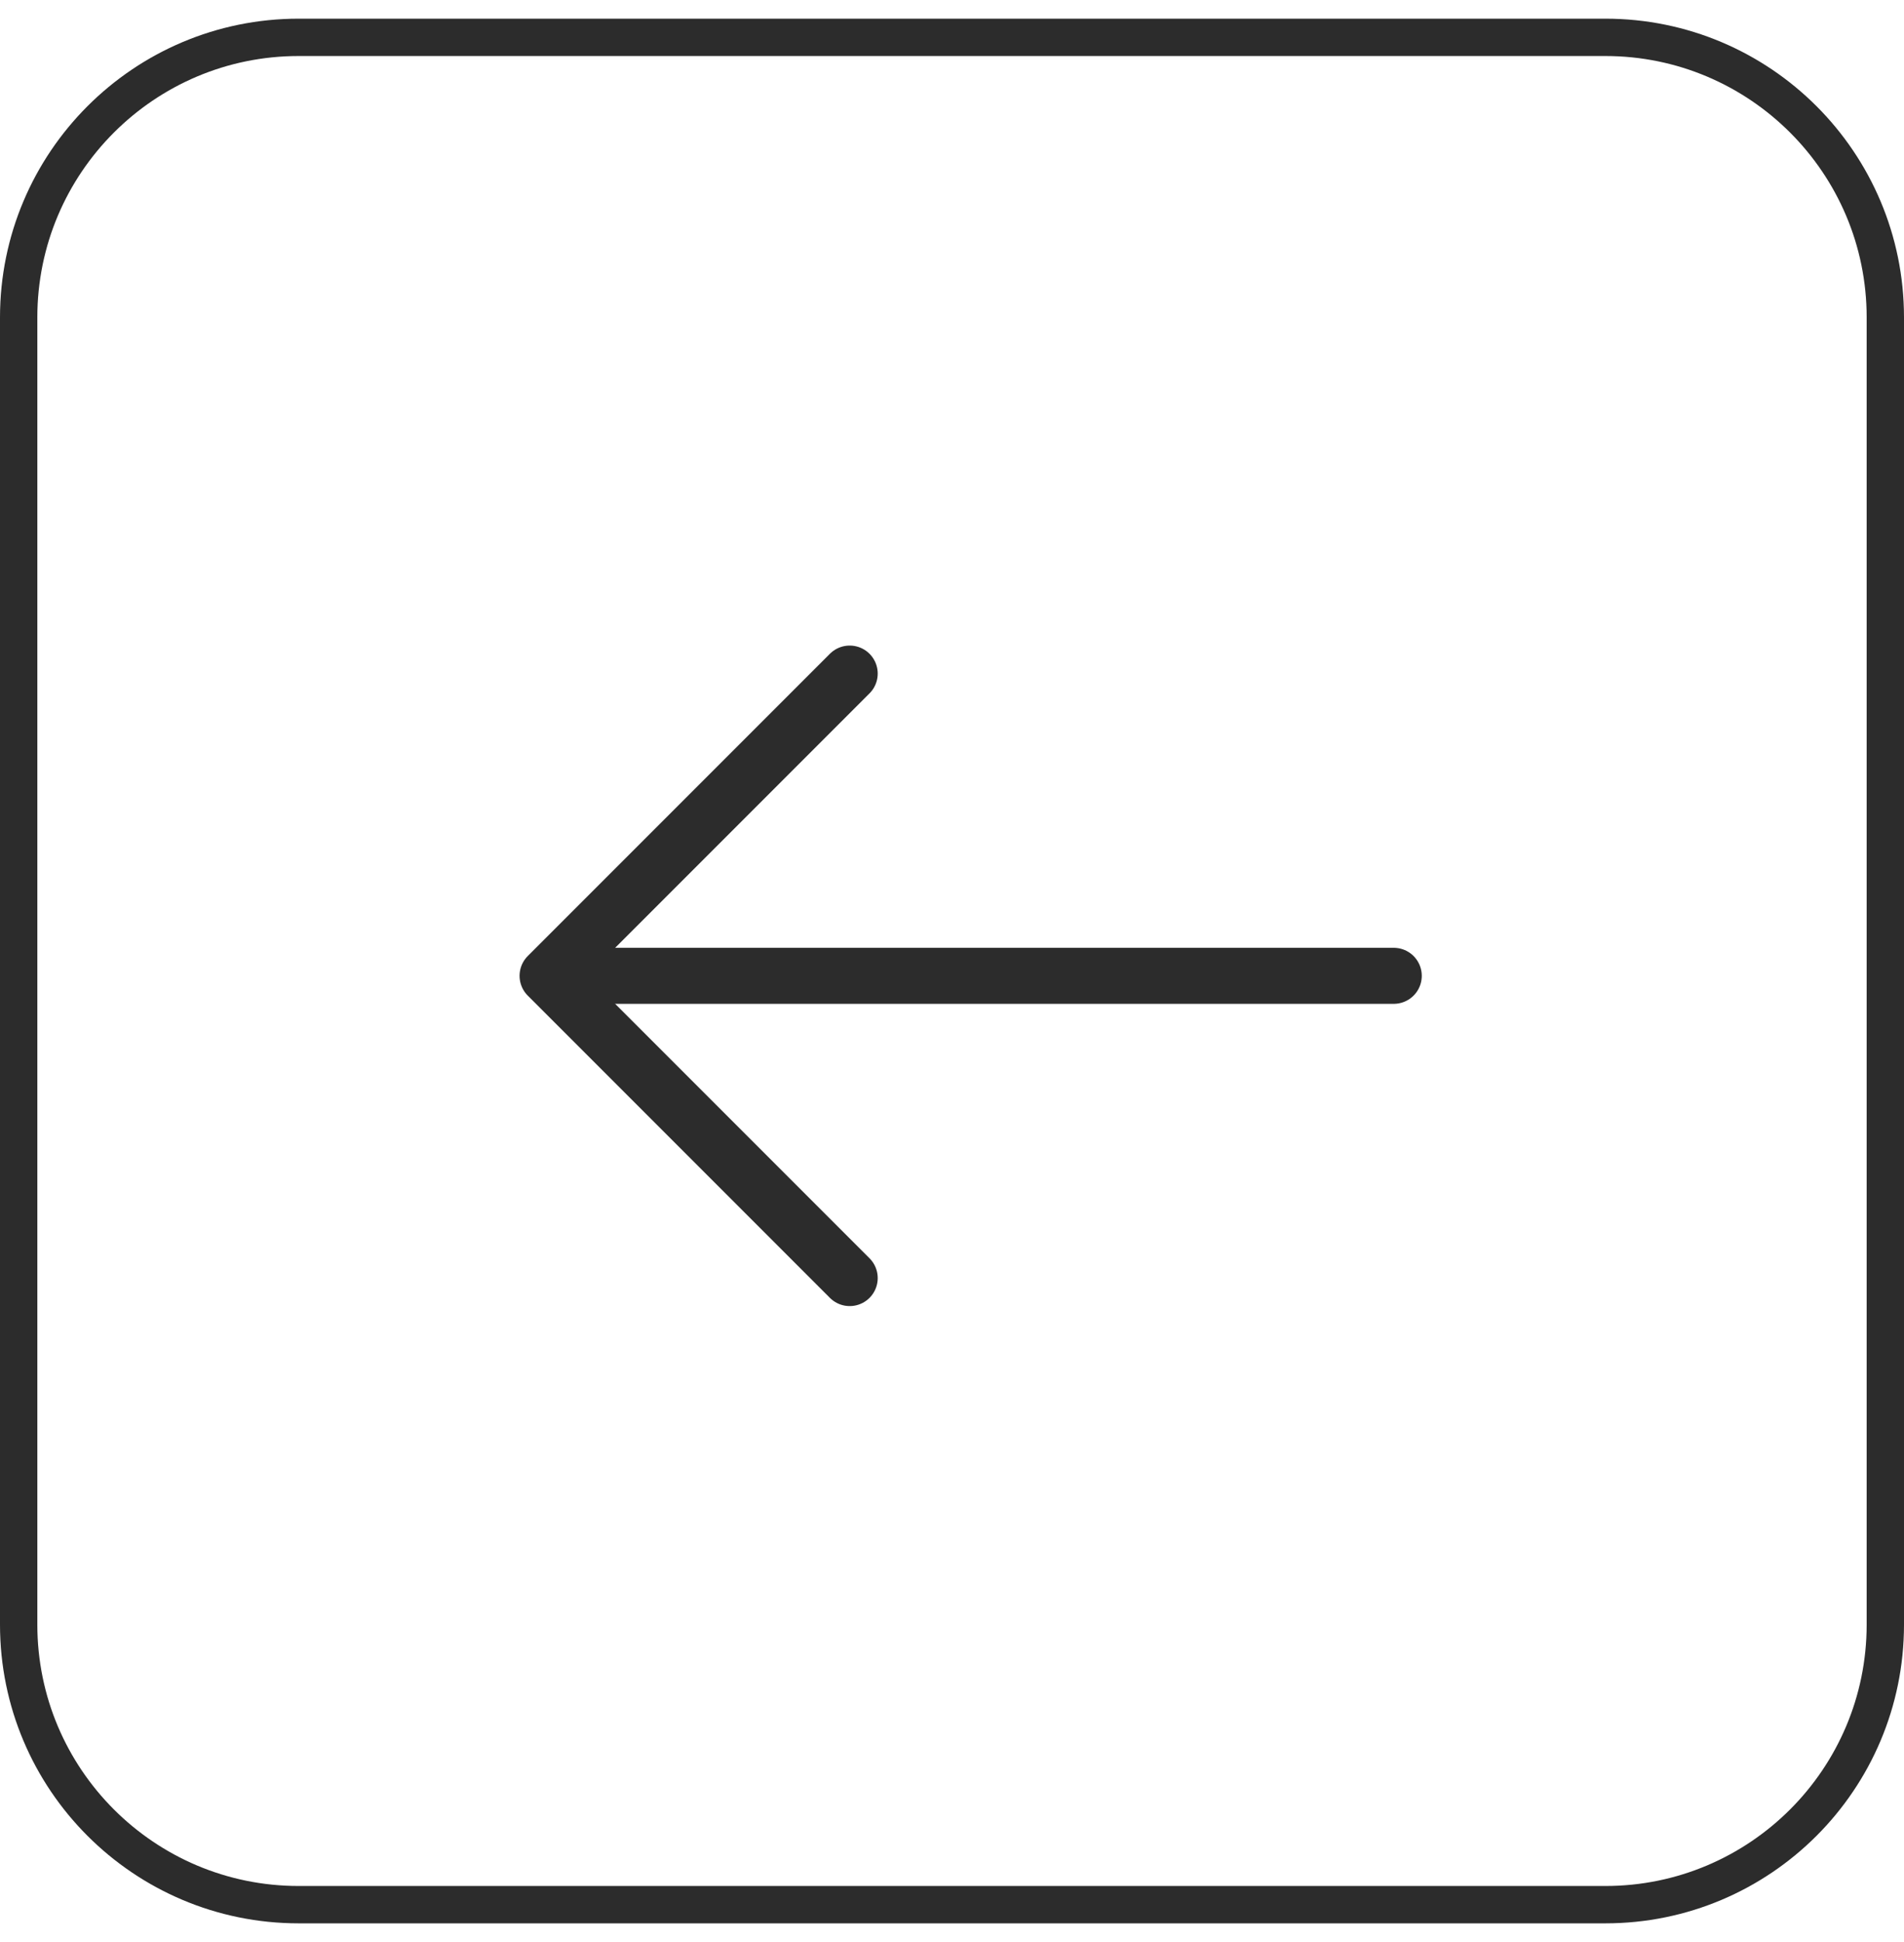
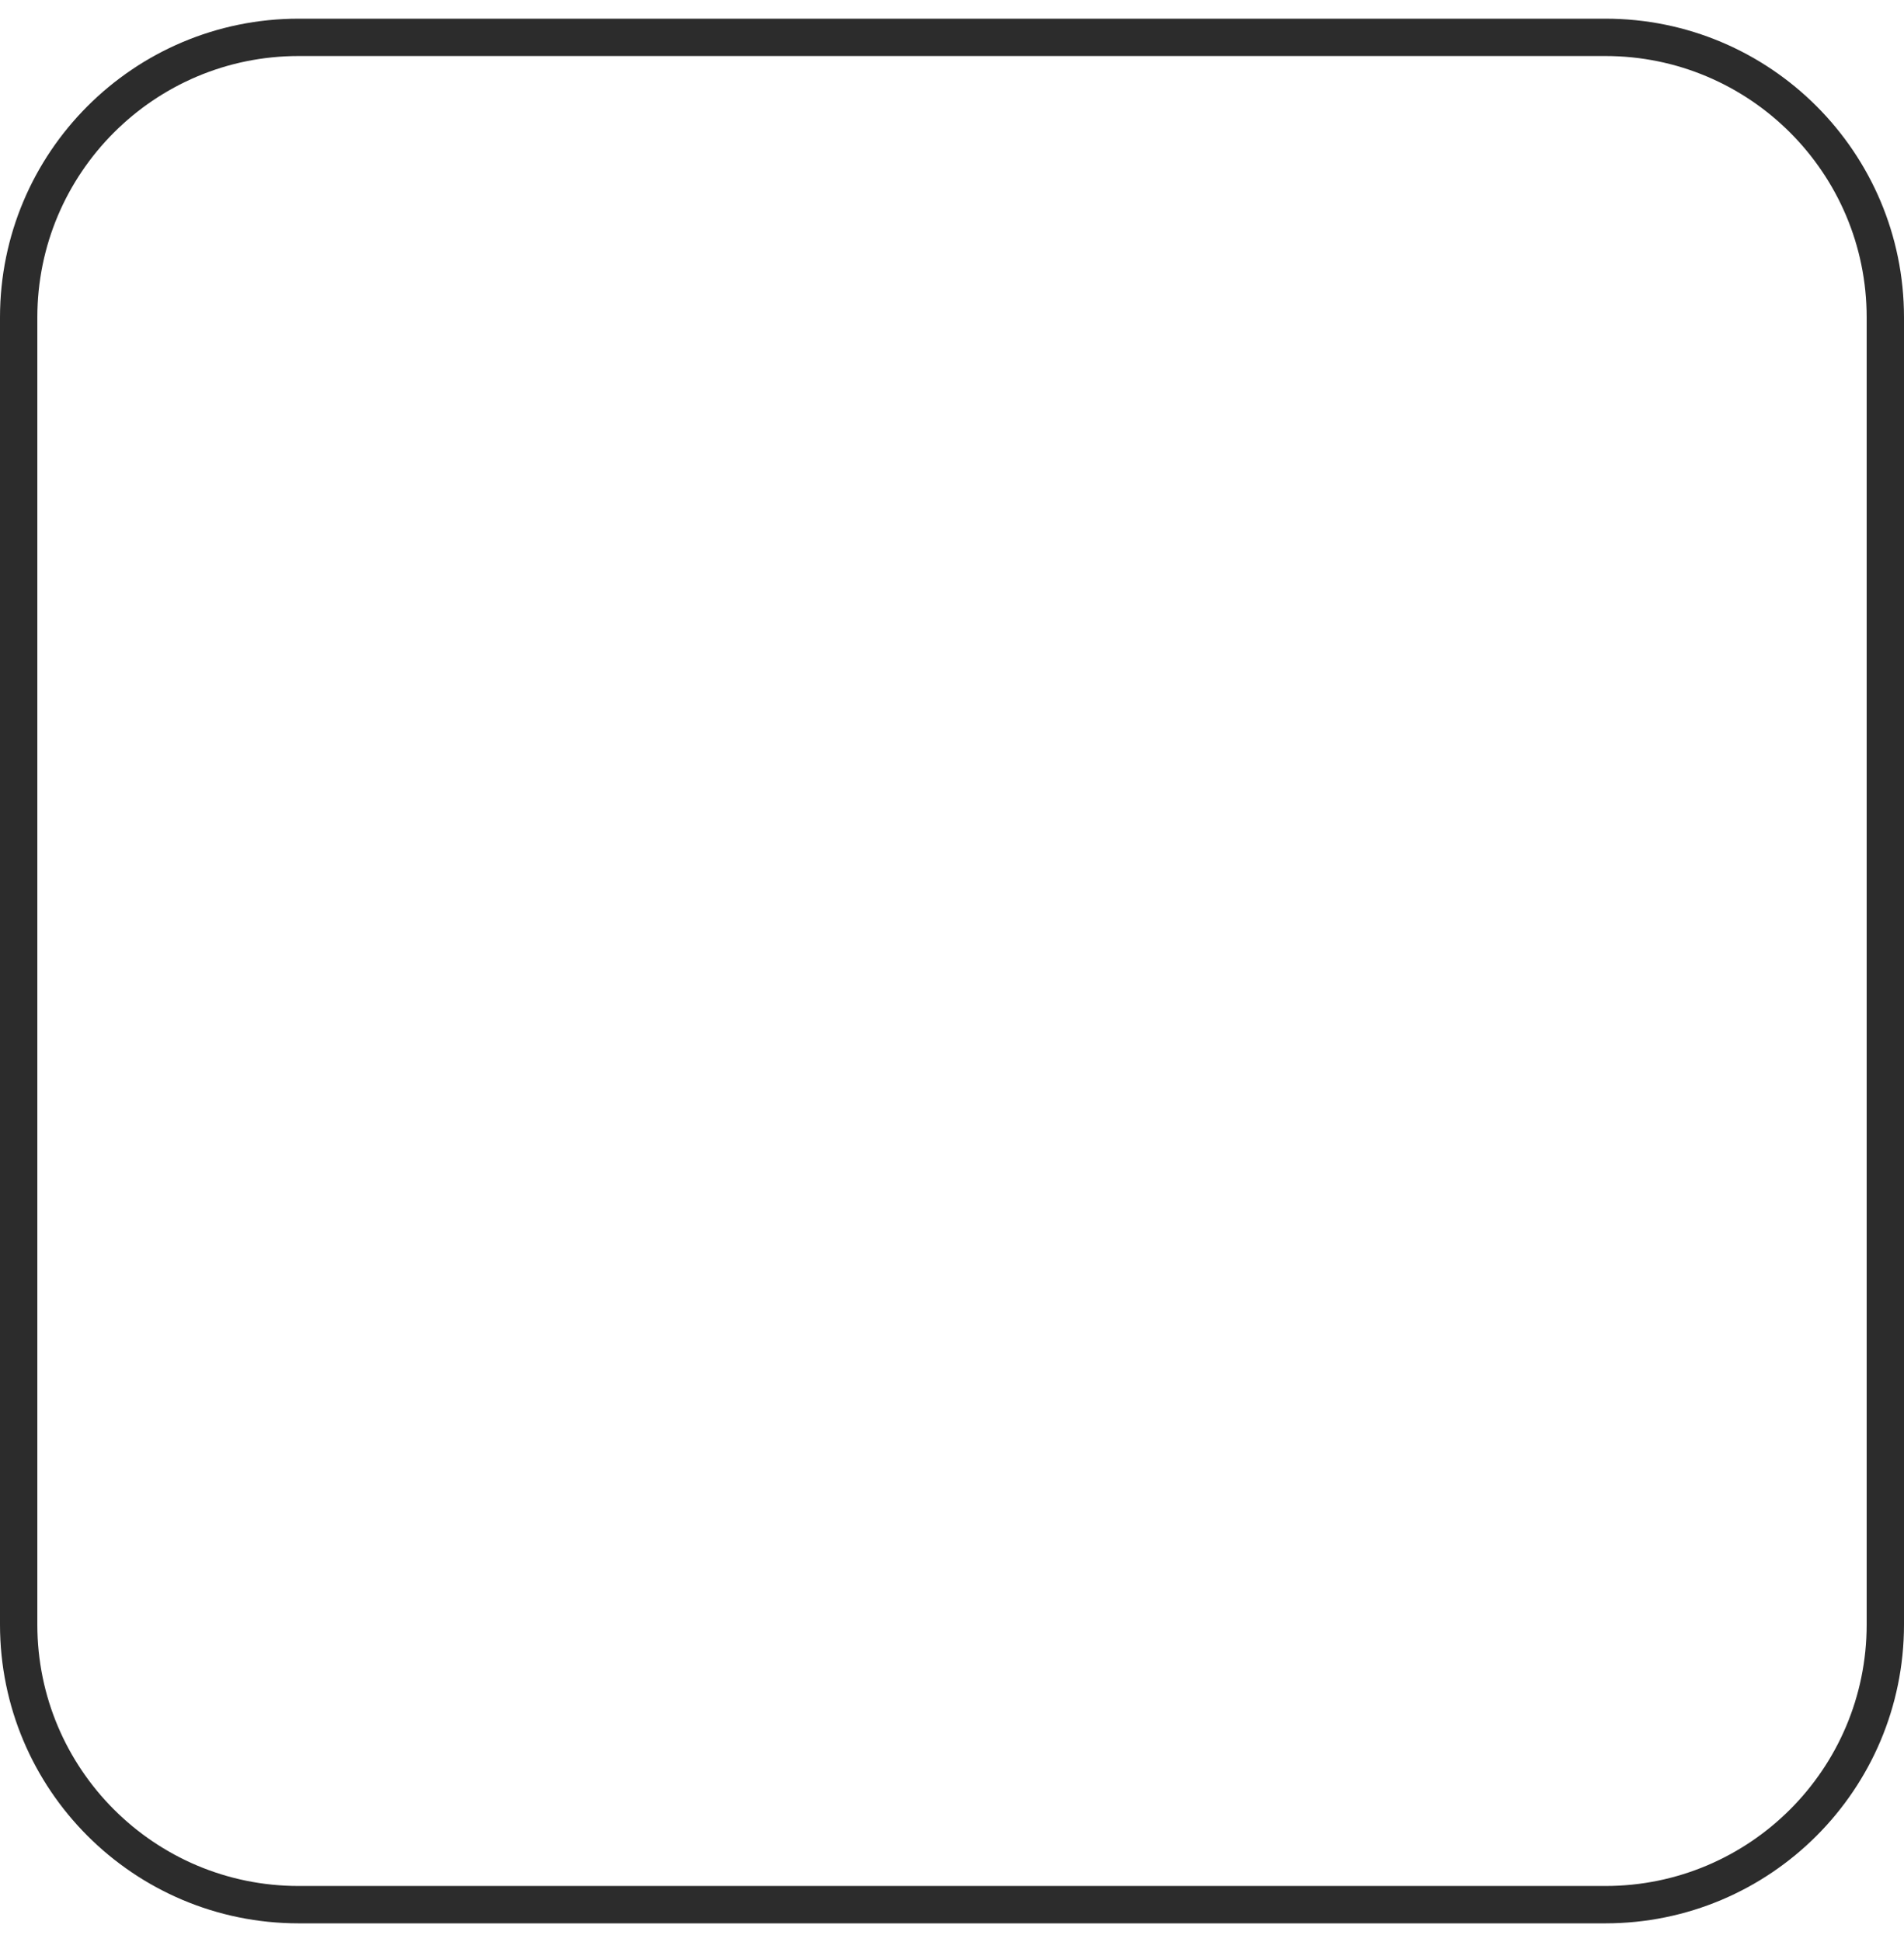
<svg xmlns="http://www.w3.org/2000/svg" width="51" height="52" viewBox="0 0 51 52" fill="none">
  <path d="M8 1H43C47.142 1 50.5 4.358 50.5 8.5V43.5C50.5 47.642 47.142 51 43 51H8C3.858 51 0.5 47.642 0.5 43.5V8.5C0.5 4.358 3.858 1 8 1Z" stroke="#2C2C2C" />
-   <path d="M22.76 18.036L14.667 26.129L22.76 34.222" stroke="#2C2C2C" stroke-width="1.5" stroke-miterlimit="10" stroke-linecap="round" stroke-linejoin="round" />
-   <path d="M37.333 26.129L14.893 26.129" stroke="#2C2C2C" stroke-width="1.5" stroke-miterlimit="10" stroke-linecap="round" stroke-linejoin="round" />
</svg>